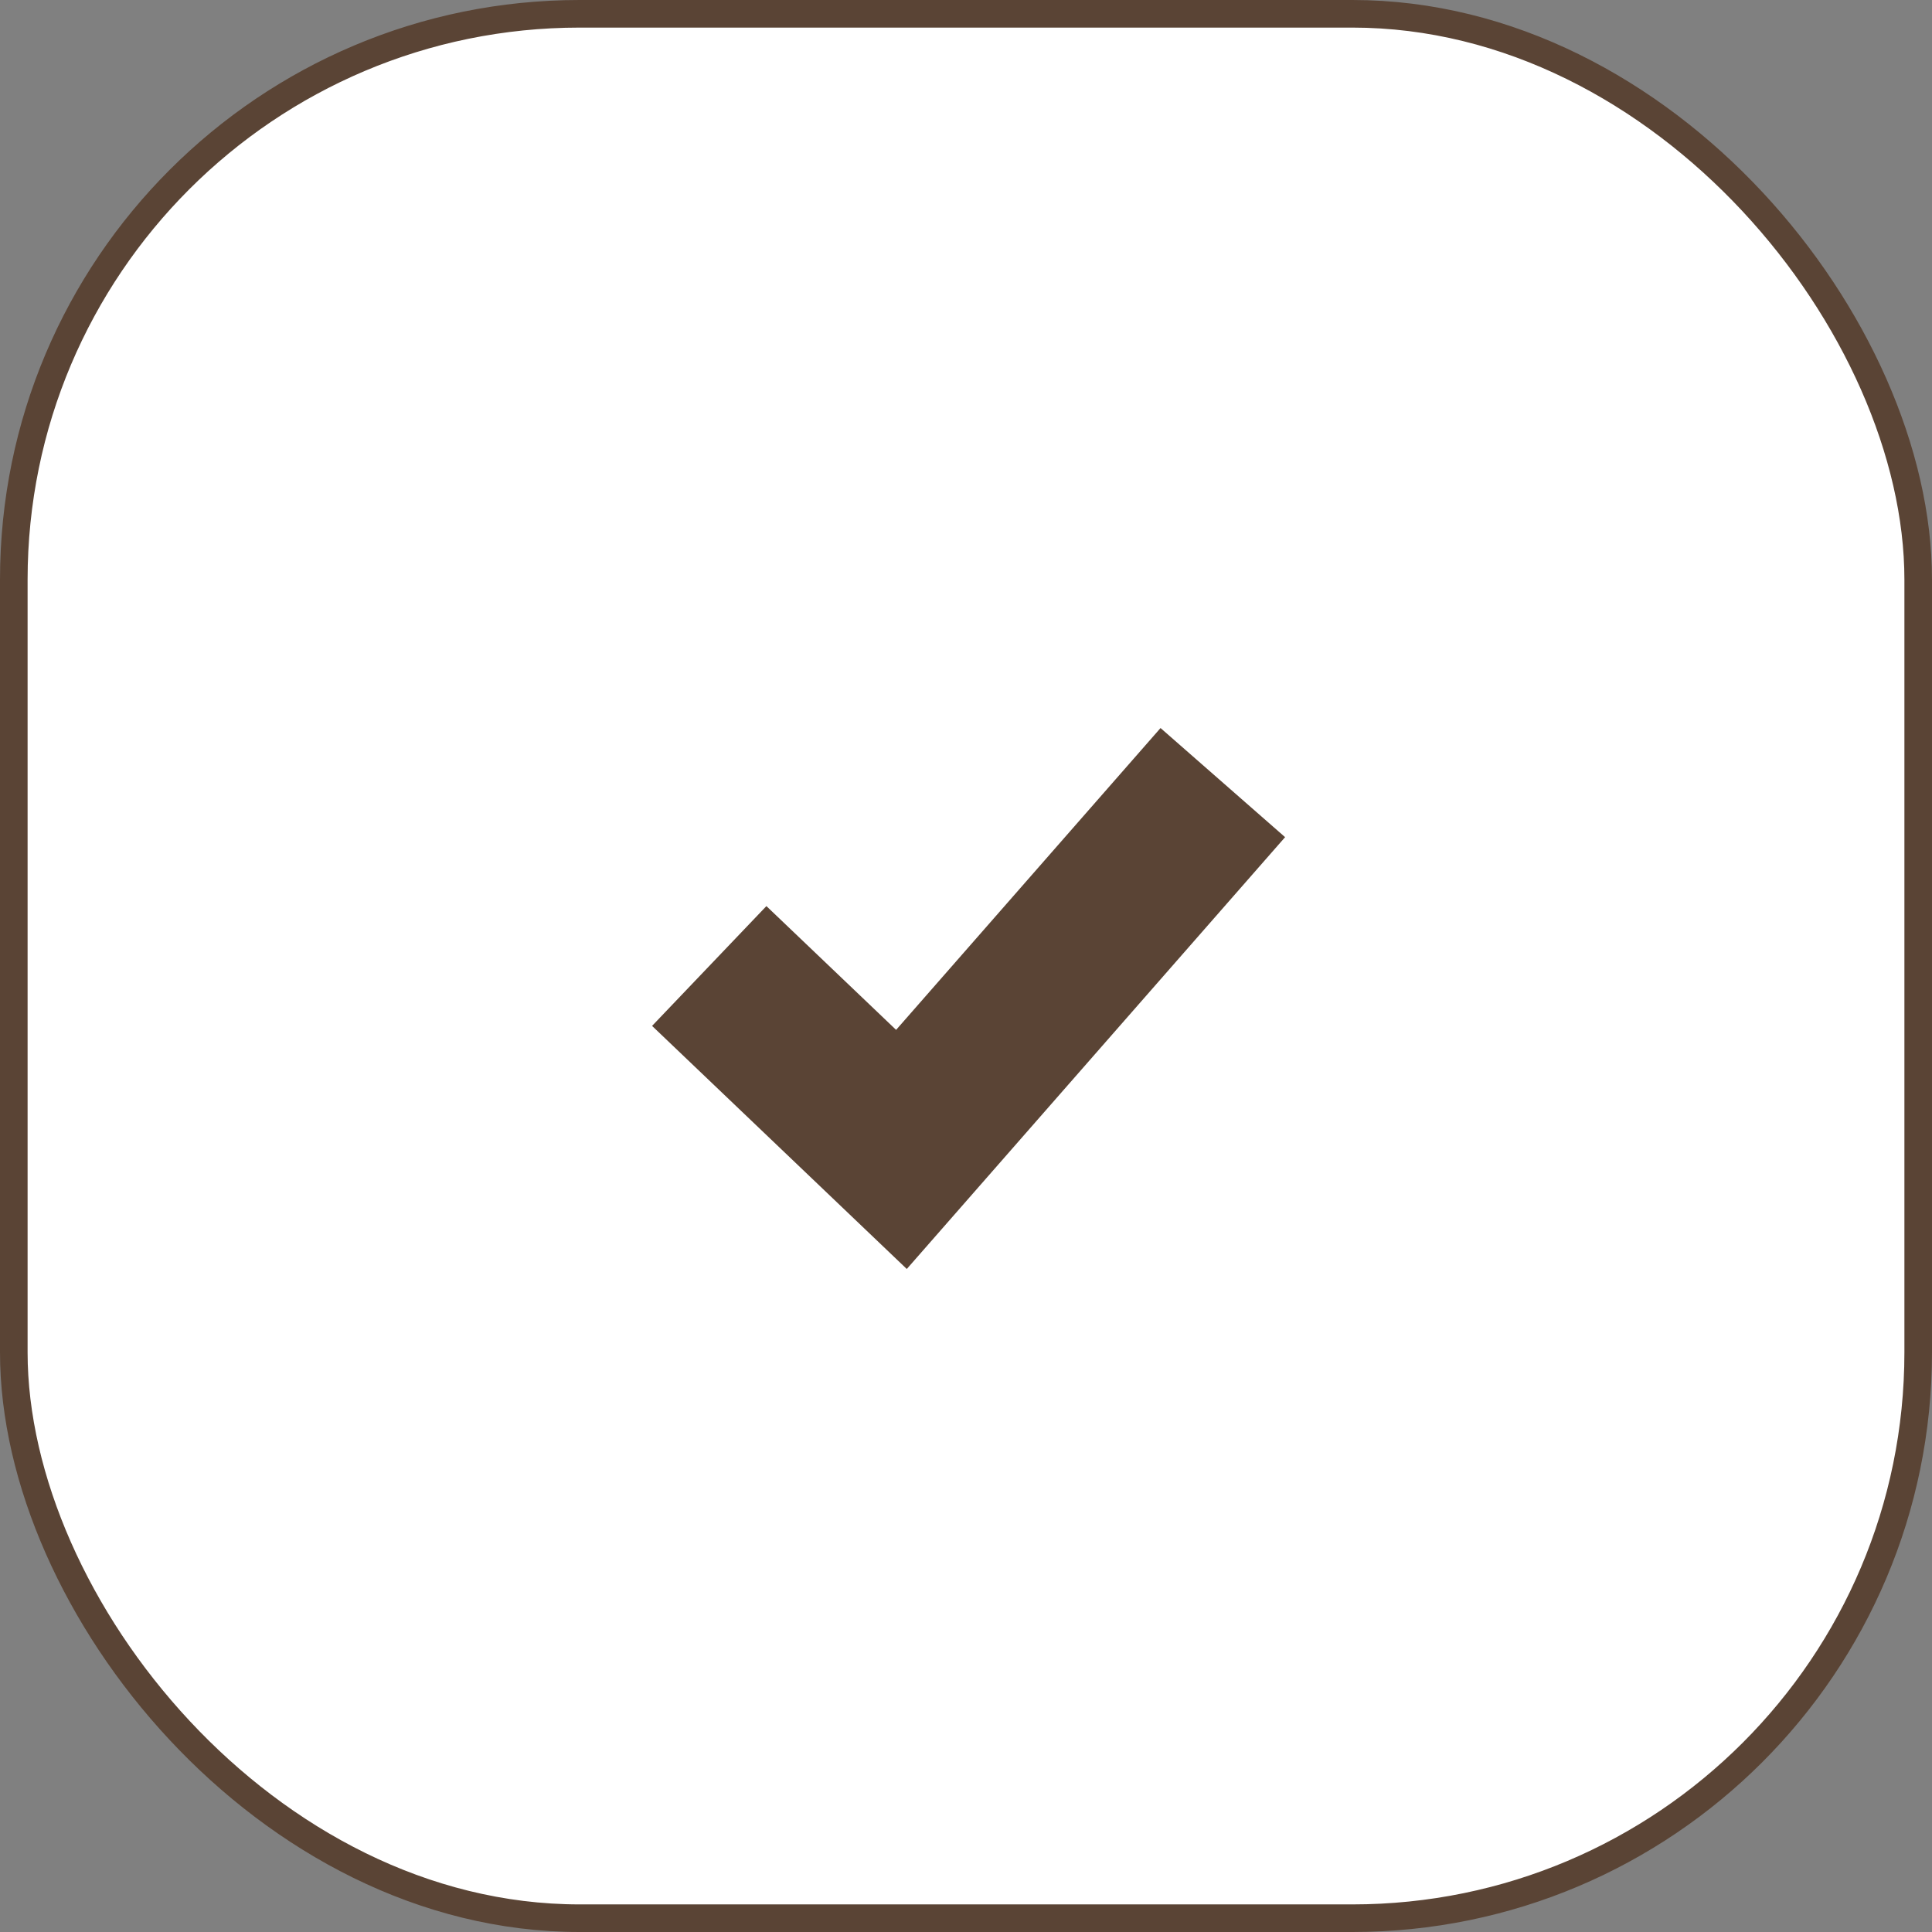
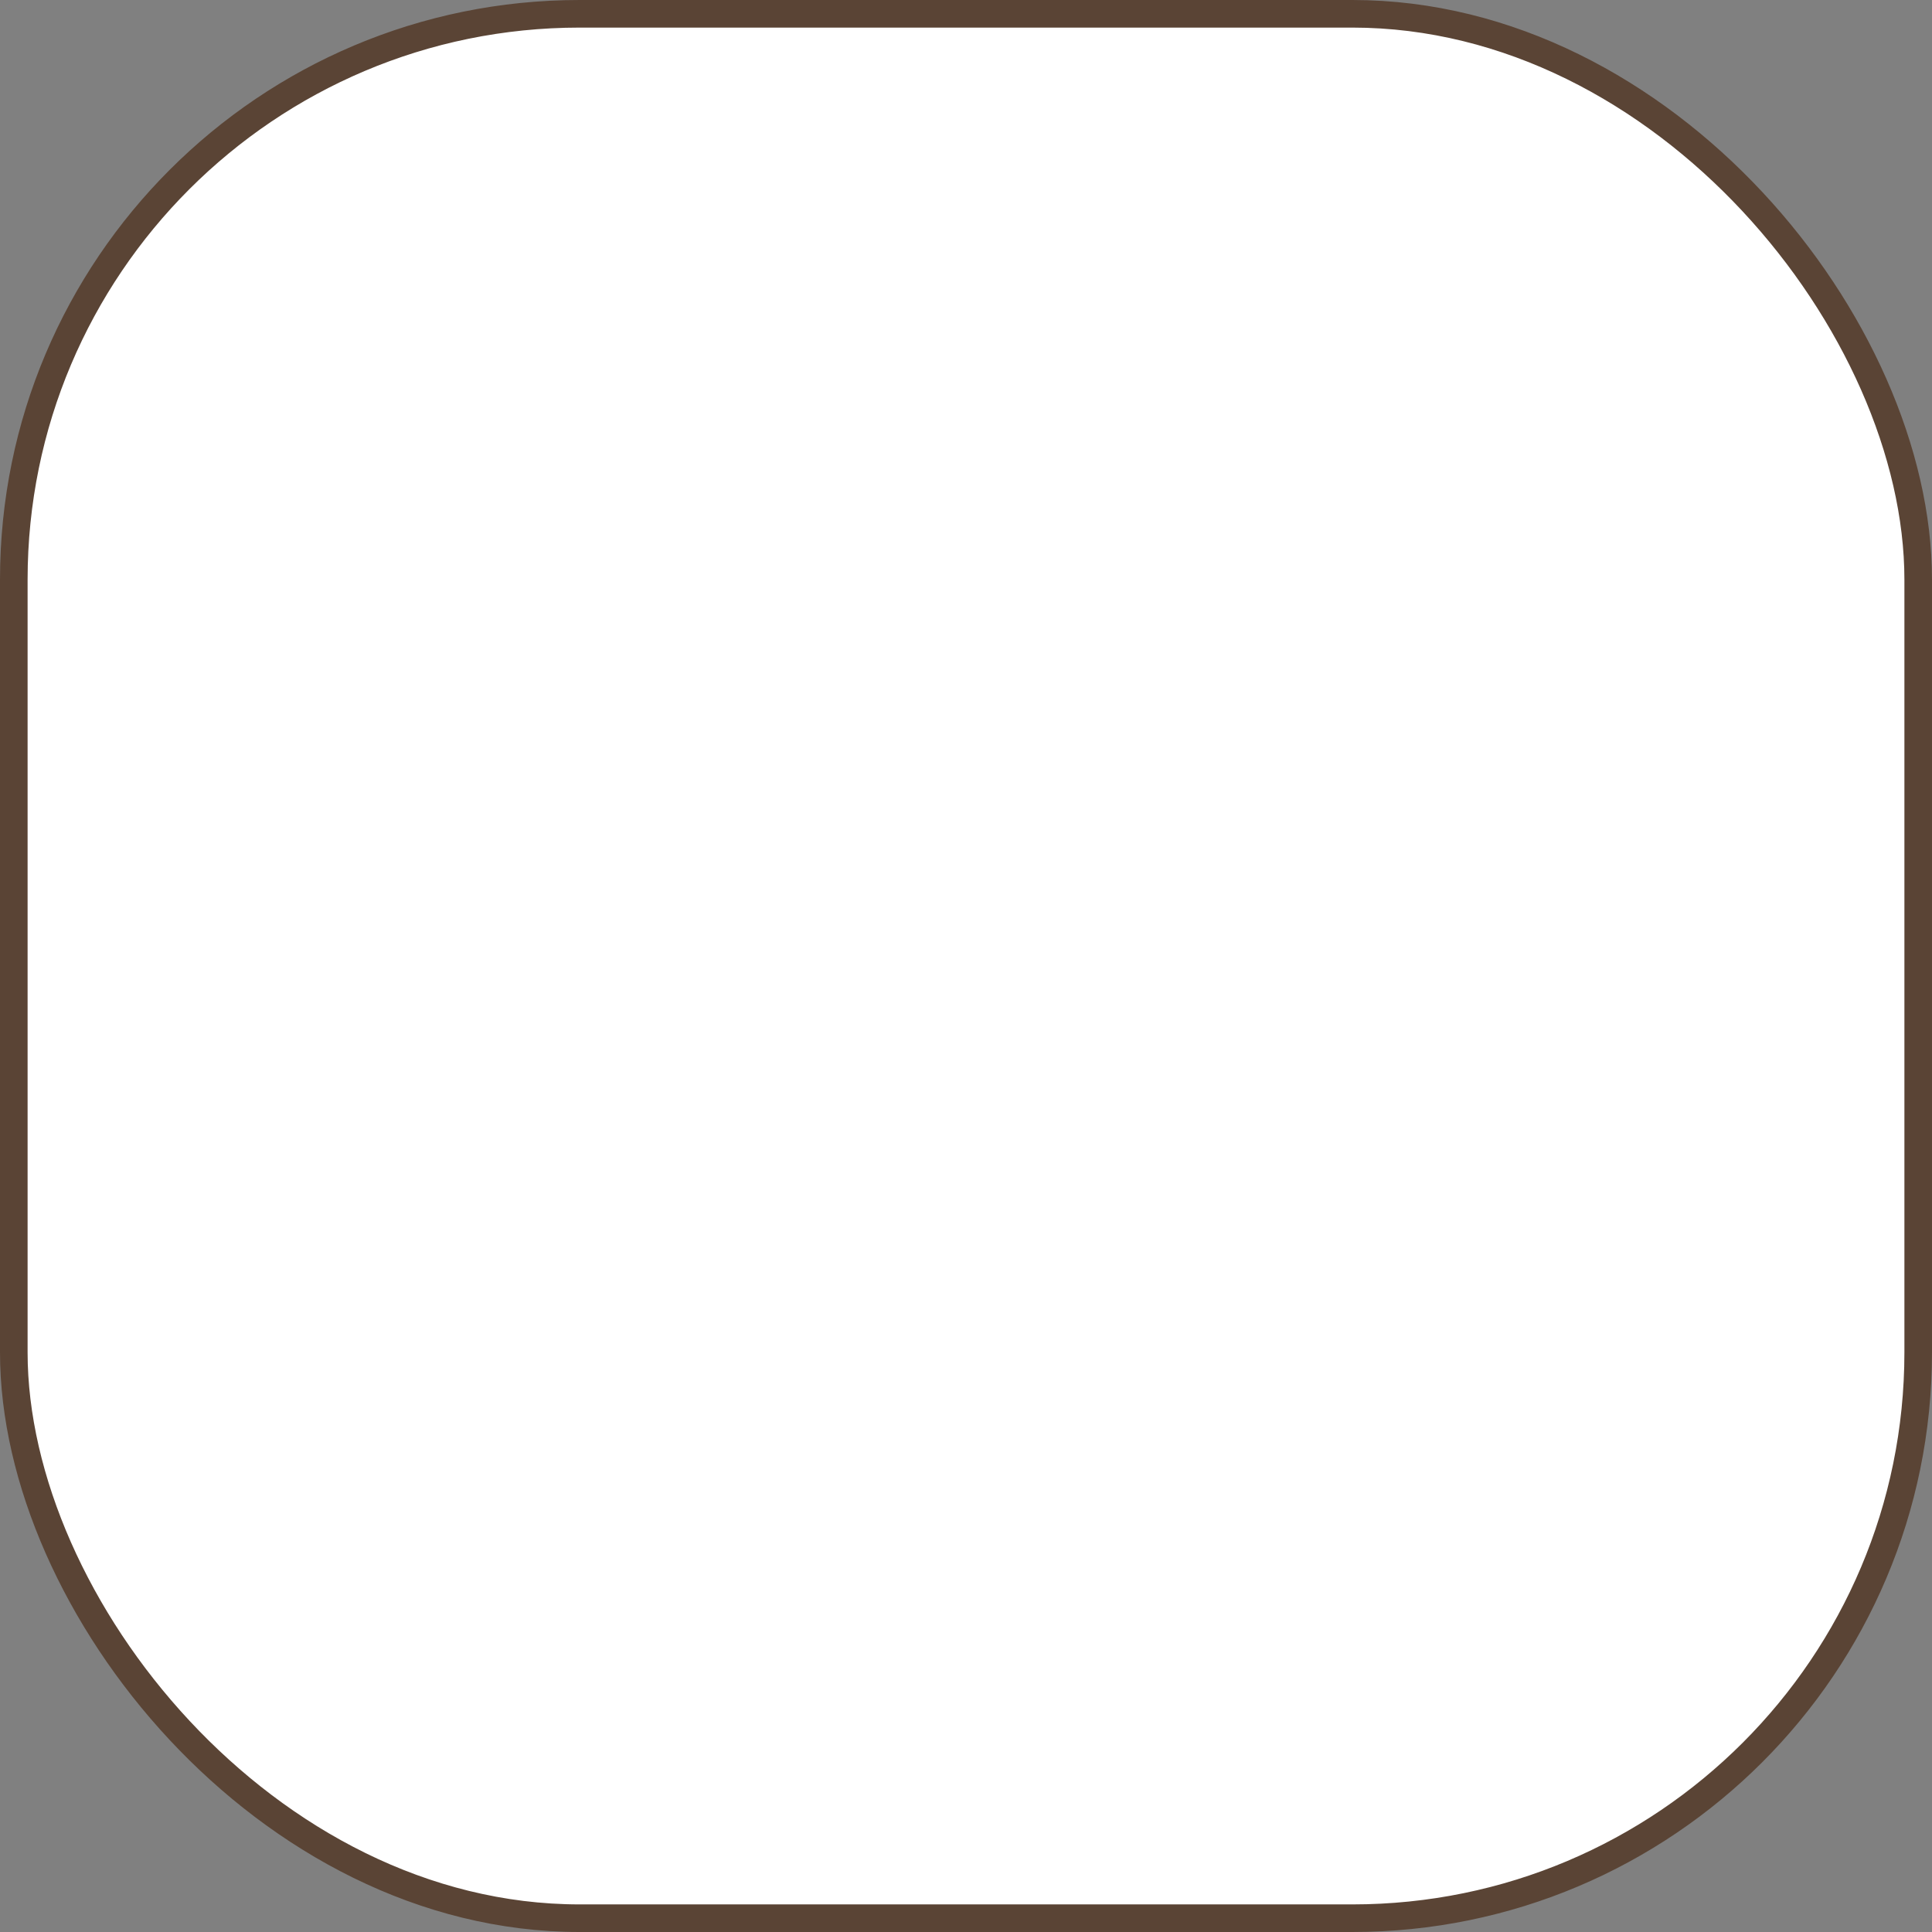
<svg xmlns="http://www.w3.org/2000/svg" width="70" height="70" viewBox="0 0 70 70" fill="none">
  <rect x="0" y="0" width="70" height="70" fill="#808080" stroke="none" />
  <rect x="0.5" y="0.5" width="69" height="69" rx="20.5" fill="white" stroke="#5A4435" />
-   <path d="M44.305 28.355L32.661 41.646L25.697 35" stroke="#5A4435" stroke-width="6" />
</svg>